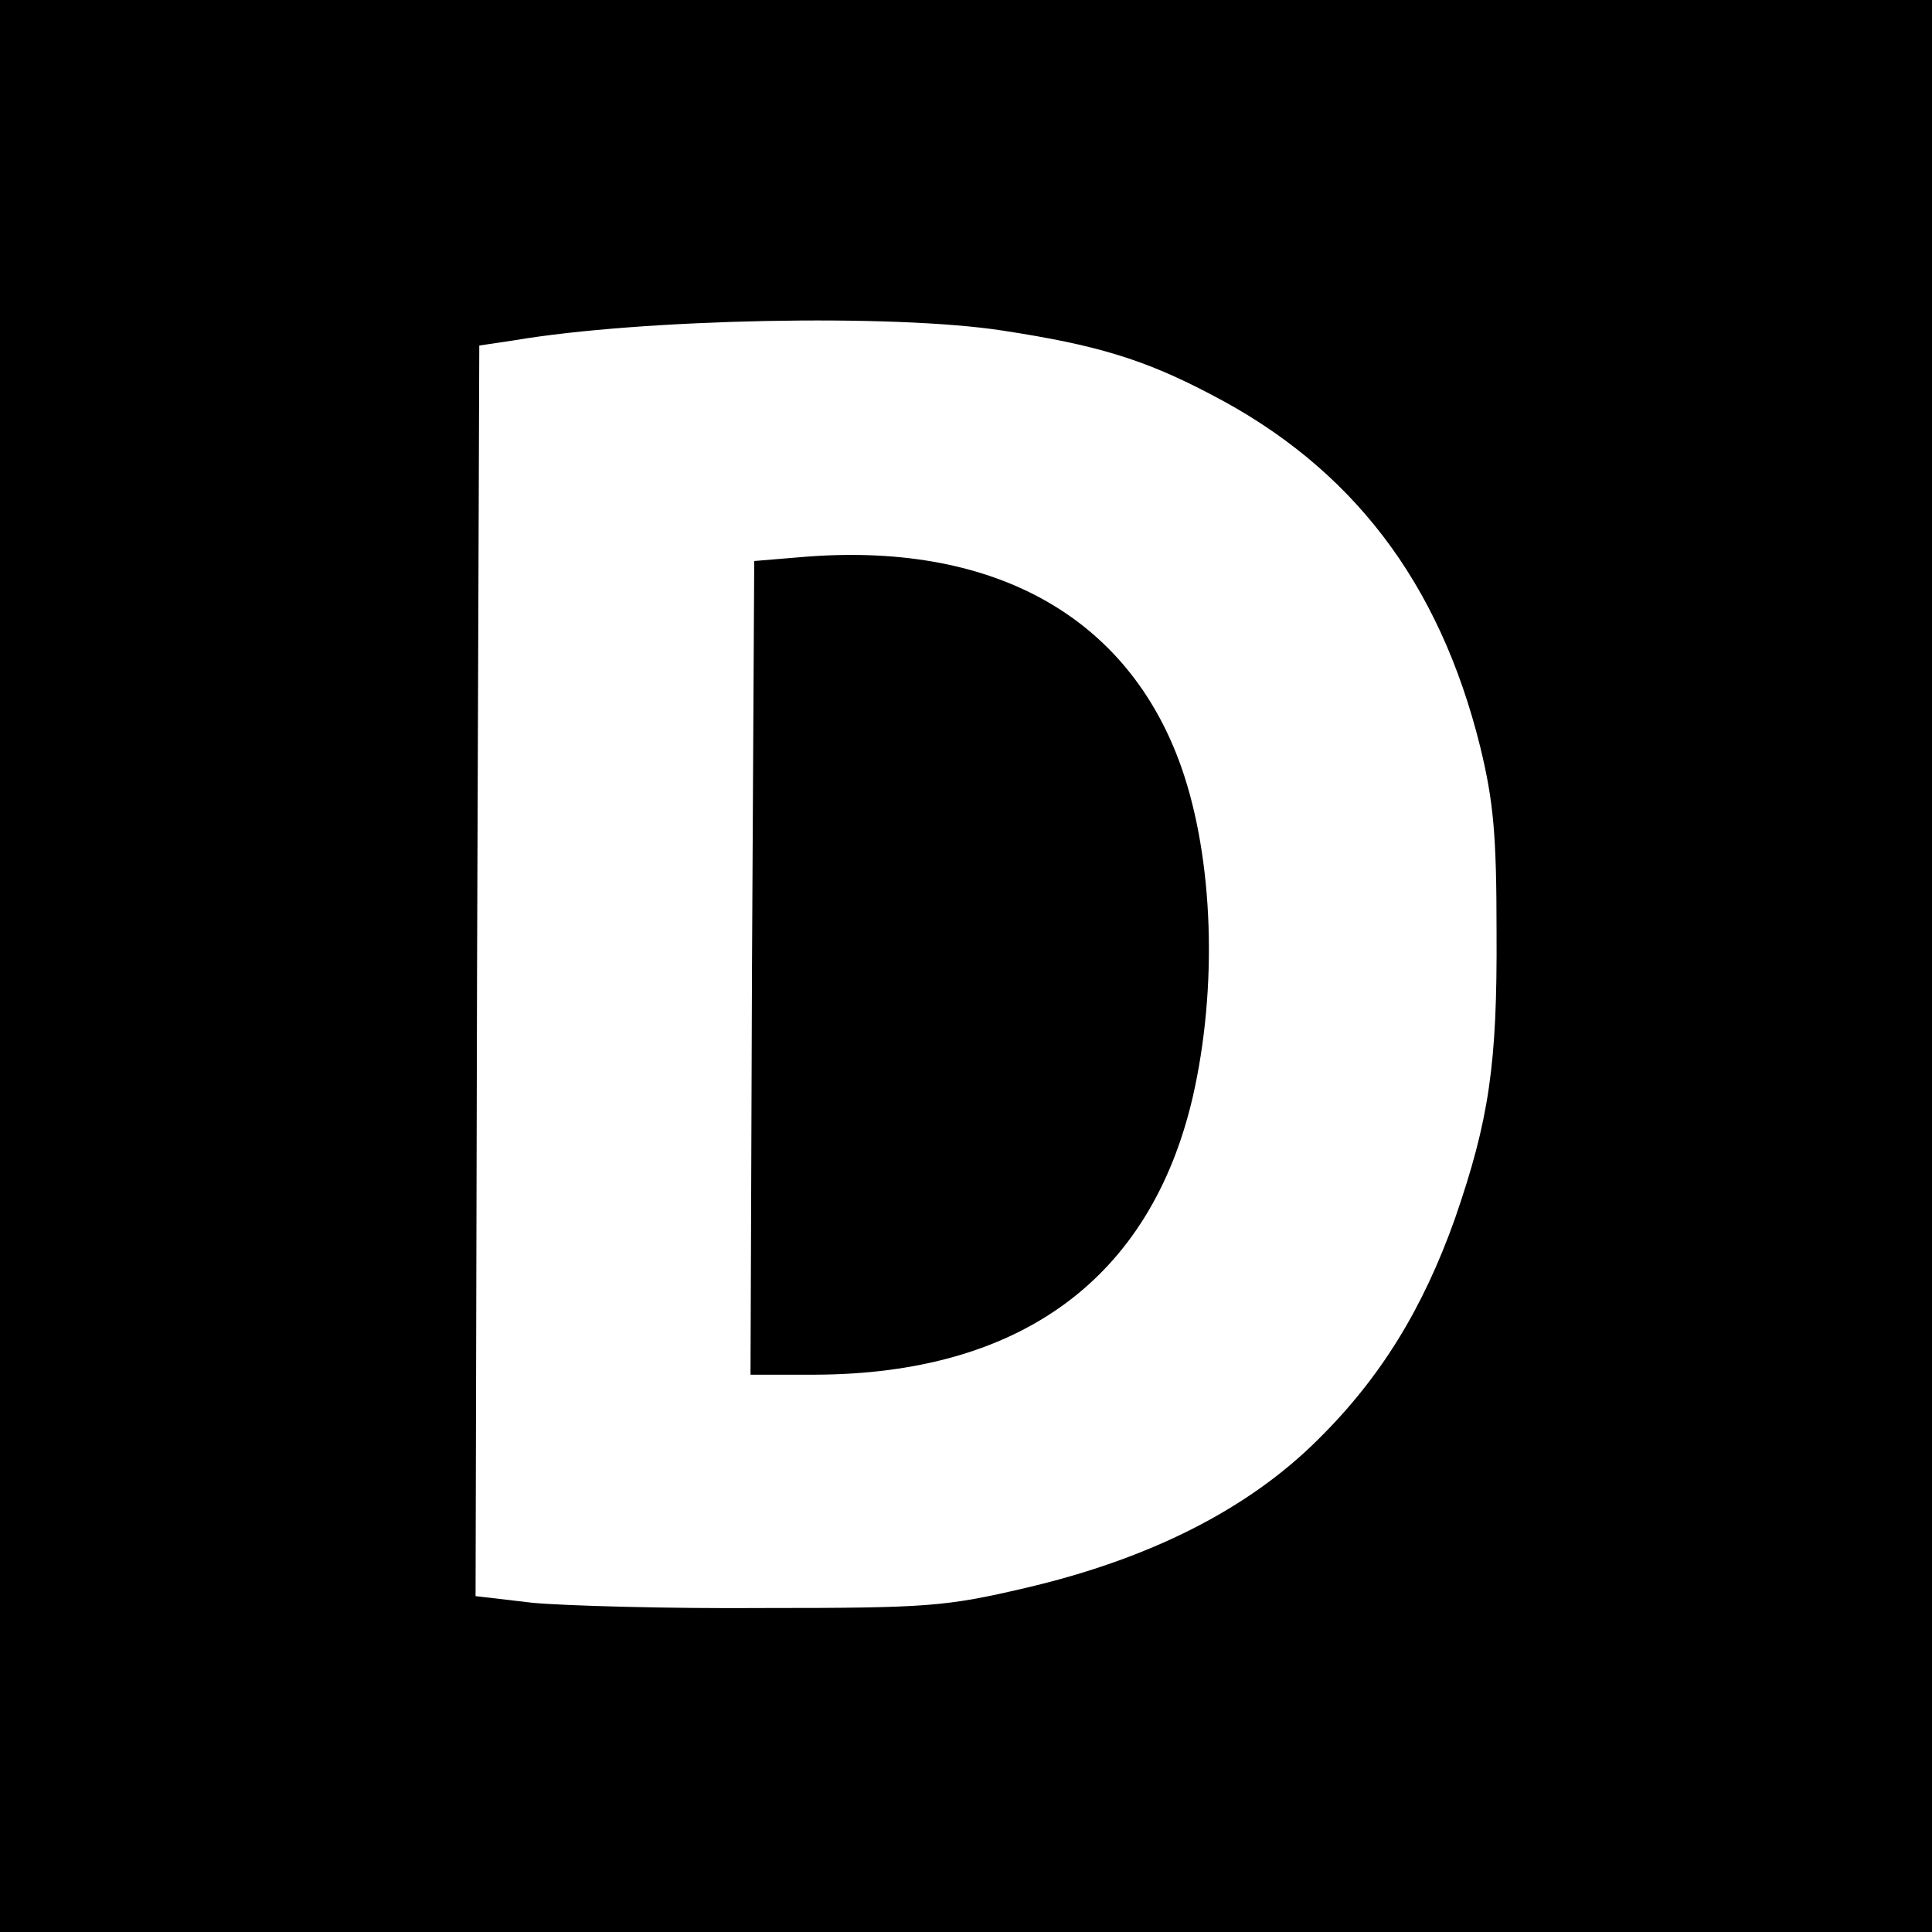
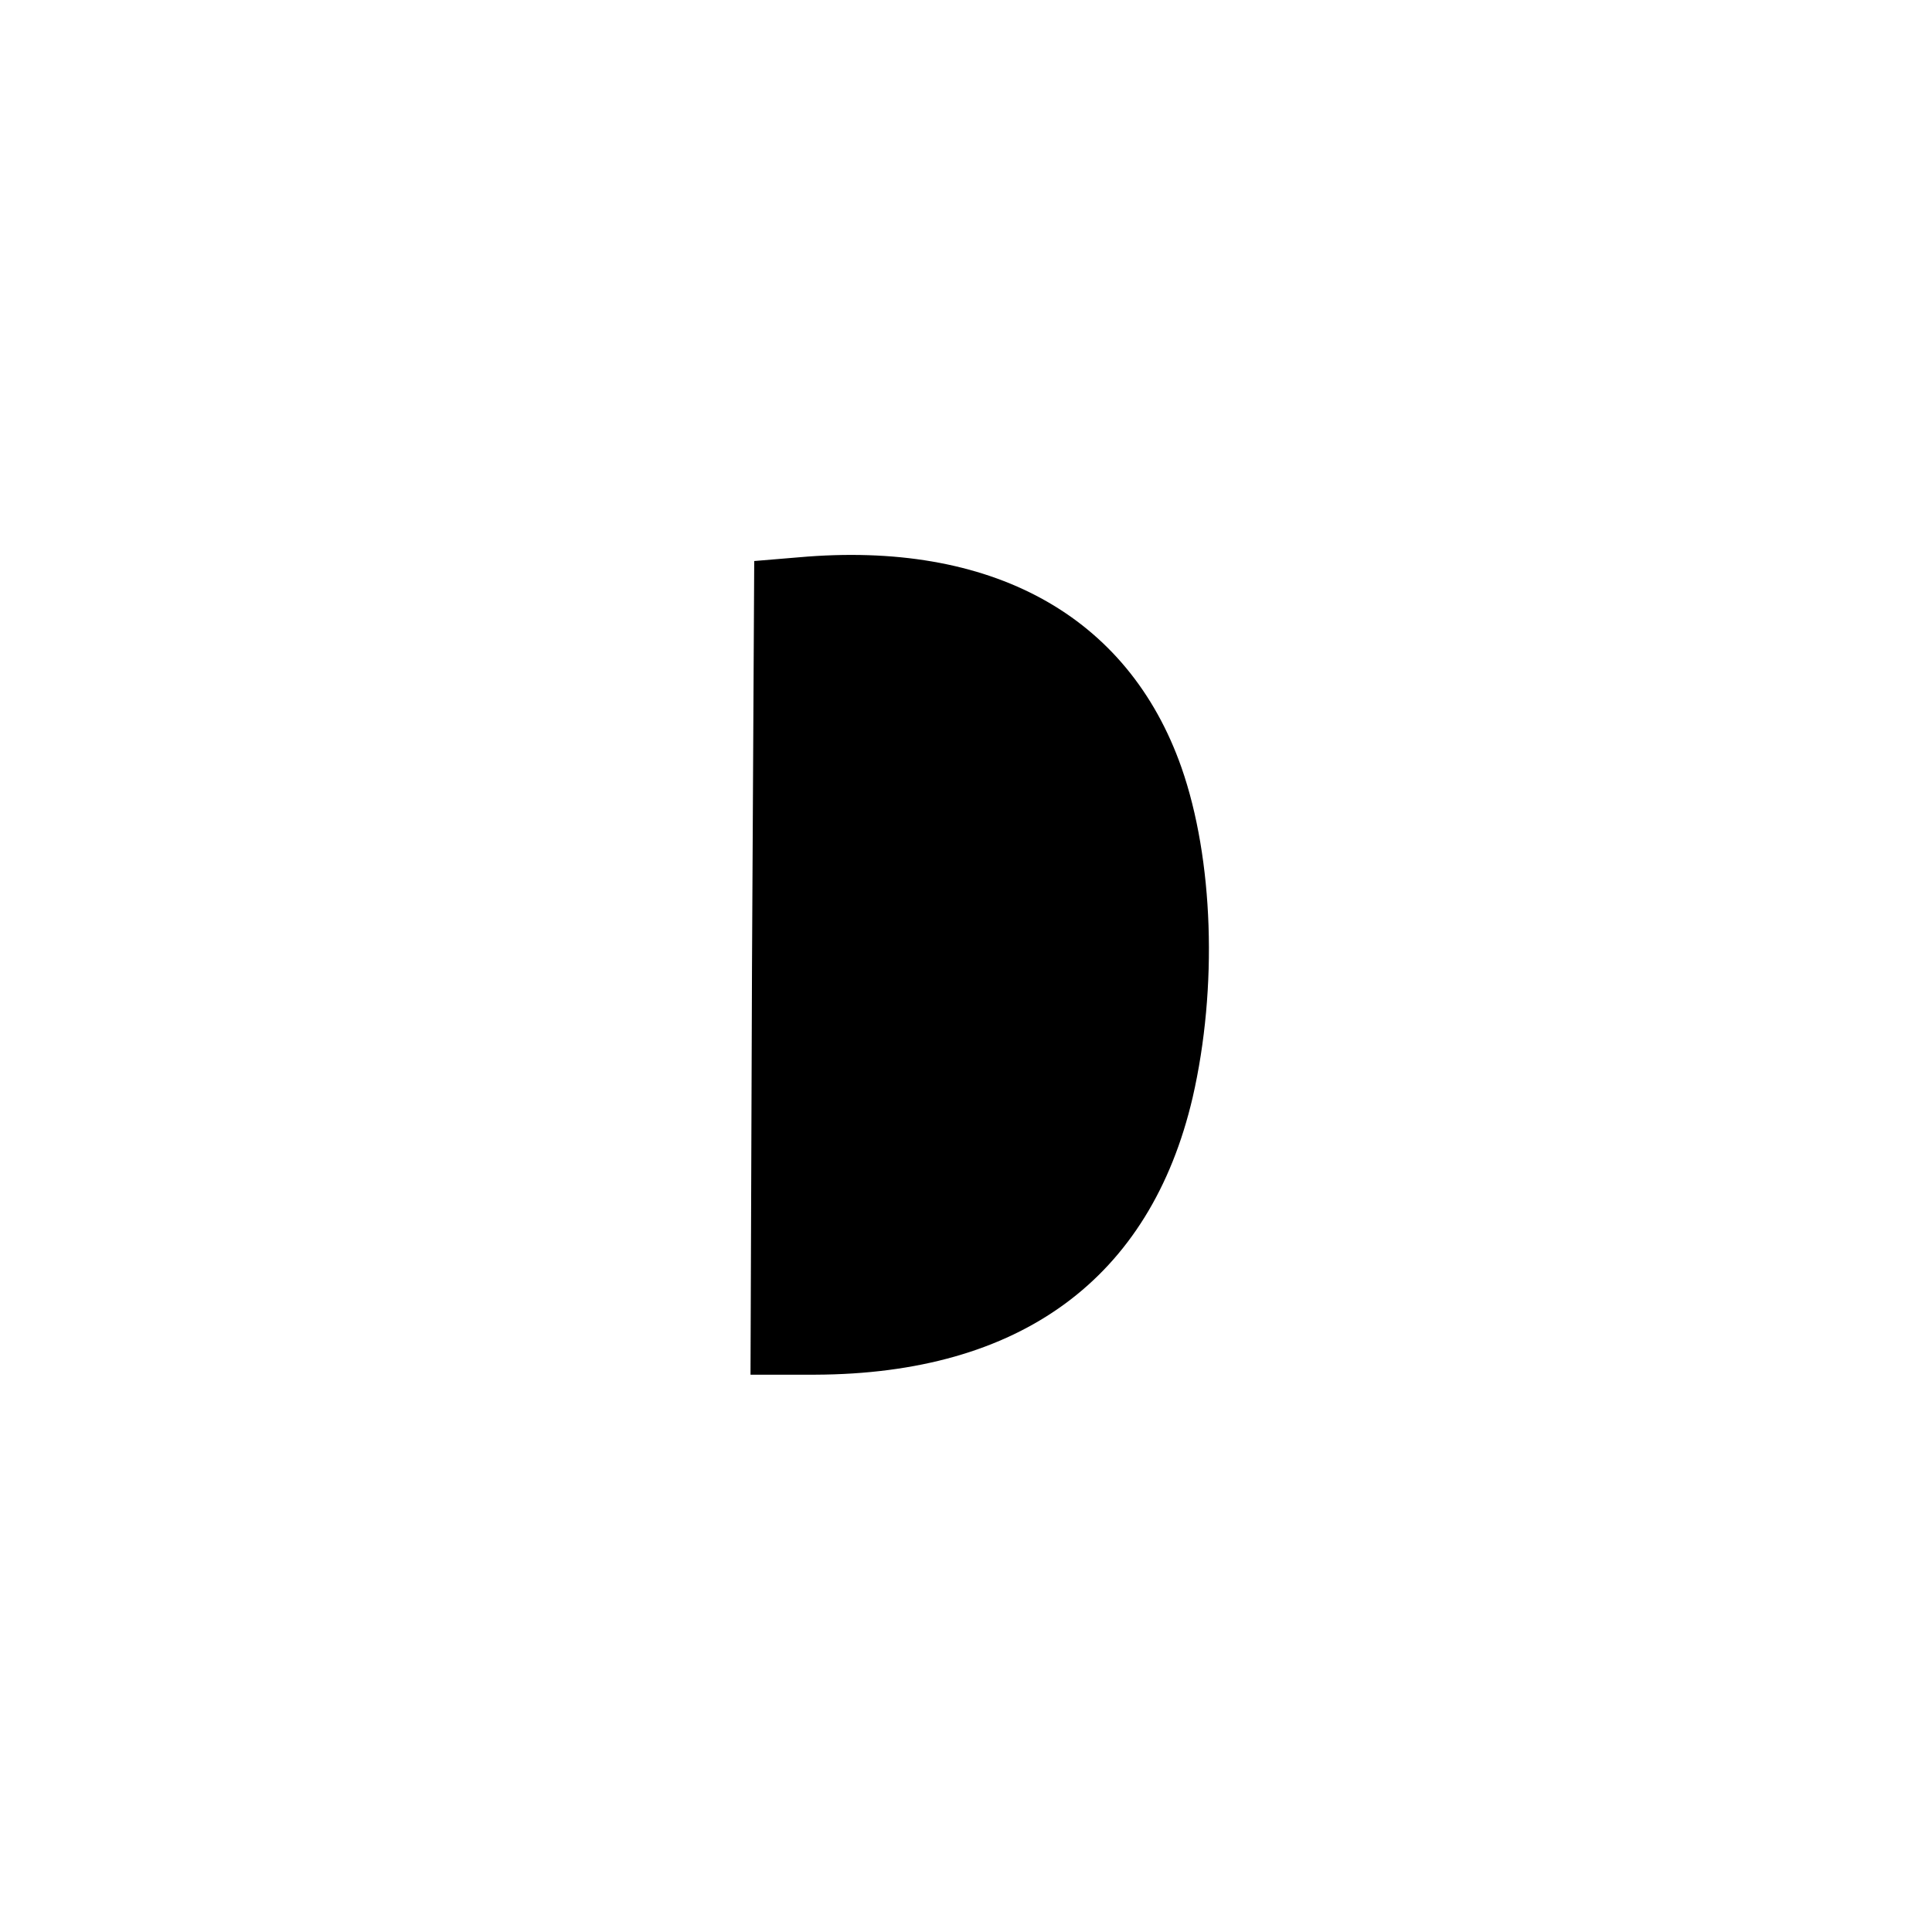
<svg xmlns="http://www.w3.org/2000/svg" version="1.0" width="260pt" height="260pt" viewBox="0 0 260 260" preserveAspectRatio="xMidYMid meet">
  <g transform="translate(0,260) scale(0.1,-0.1)" fill="#000000" stroke="none">
-     <path d="M0 1300 l0 -1300 1300 0 1300 0 0 1300 0 1300 -1300 0 -1300 0 0 -1300z m1350 855 c124 -19 189 -38 280 -86 189 -98 307 -252 362 -474 18 -74 22 -119 22 -250 1 -177 -10 -252 -56 -385 -43 -121 -100 -214 -184 -297 -94 -94 -227 -161 -394 -200 -107 -25 -131 -27 -350 -27 -129 -1 -270 3 -313 7 l-77 9 2 841 3 842 47 7 c171 29 511 36 658 13z" />
    <path d="M1075 1850 l-60 -5 -3 -547 -2 -548 87 0 c276 1 451 129 508 373 34 148 28 321 -15 444 -72 205 -256 306 -515 283z" />
  </g>
</svg>